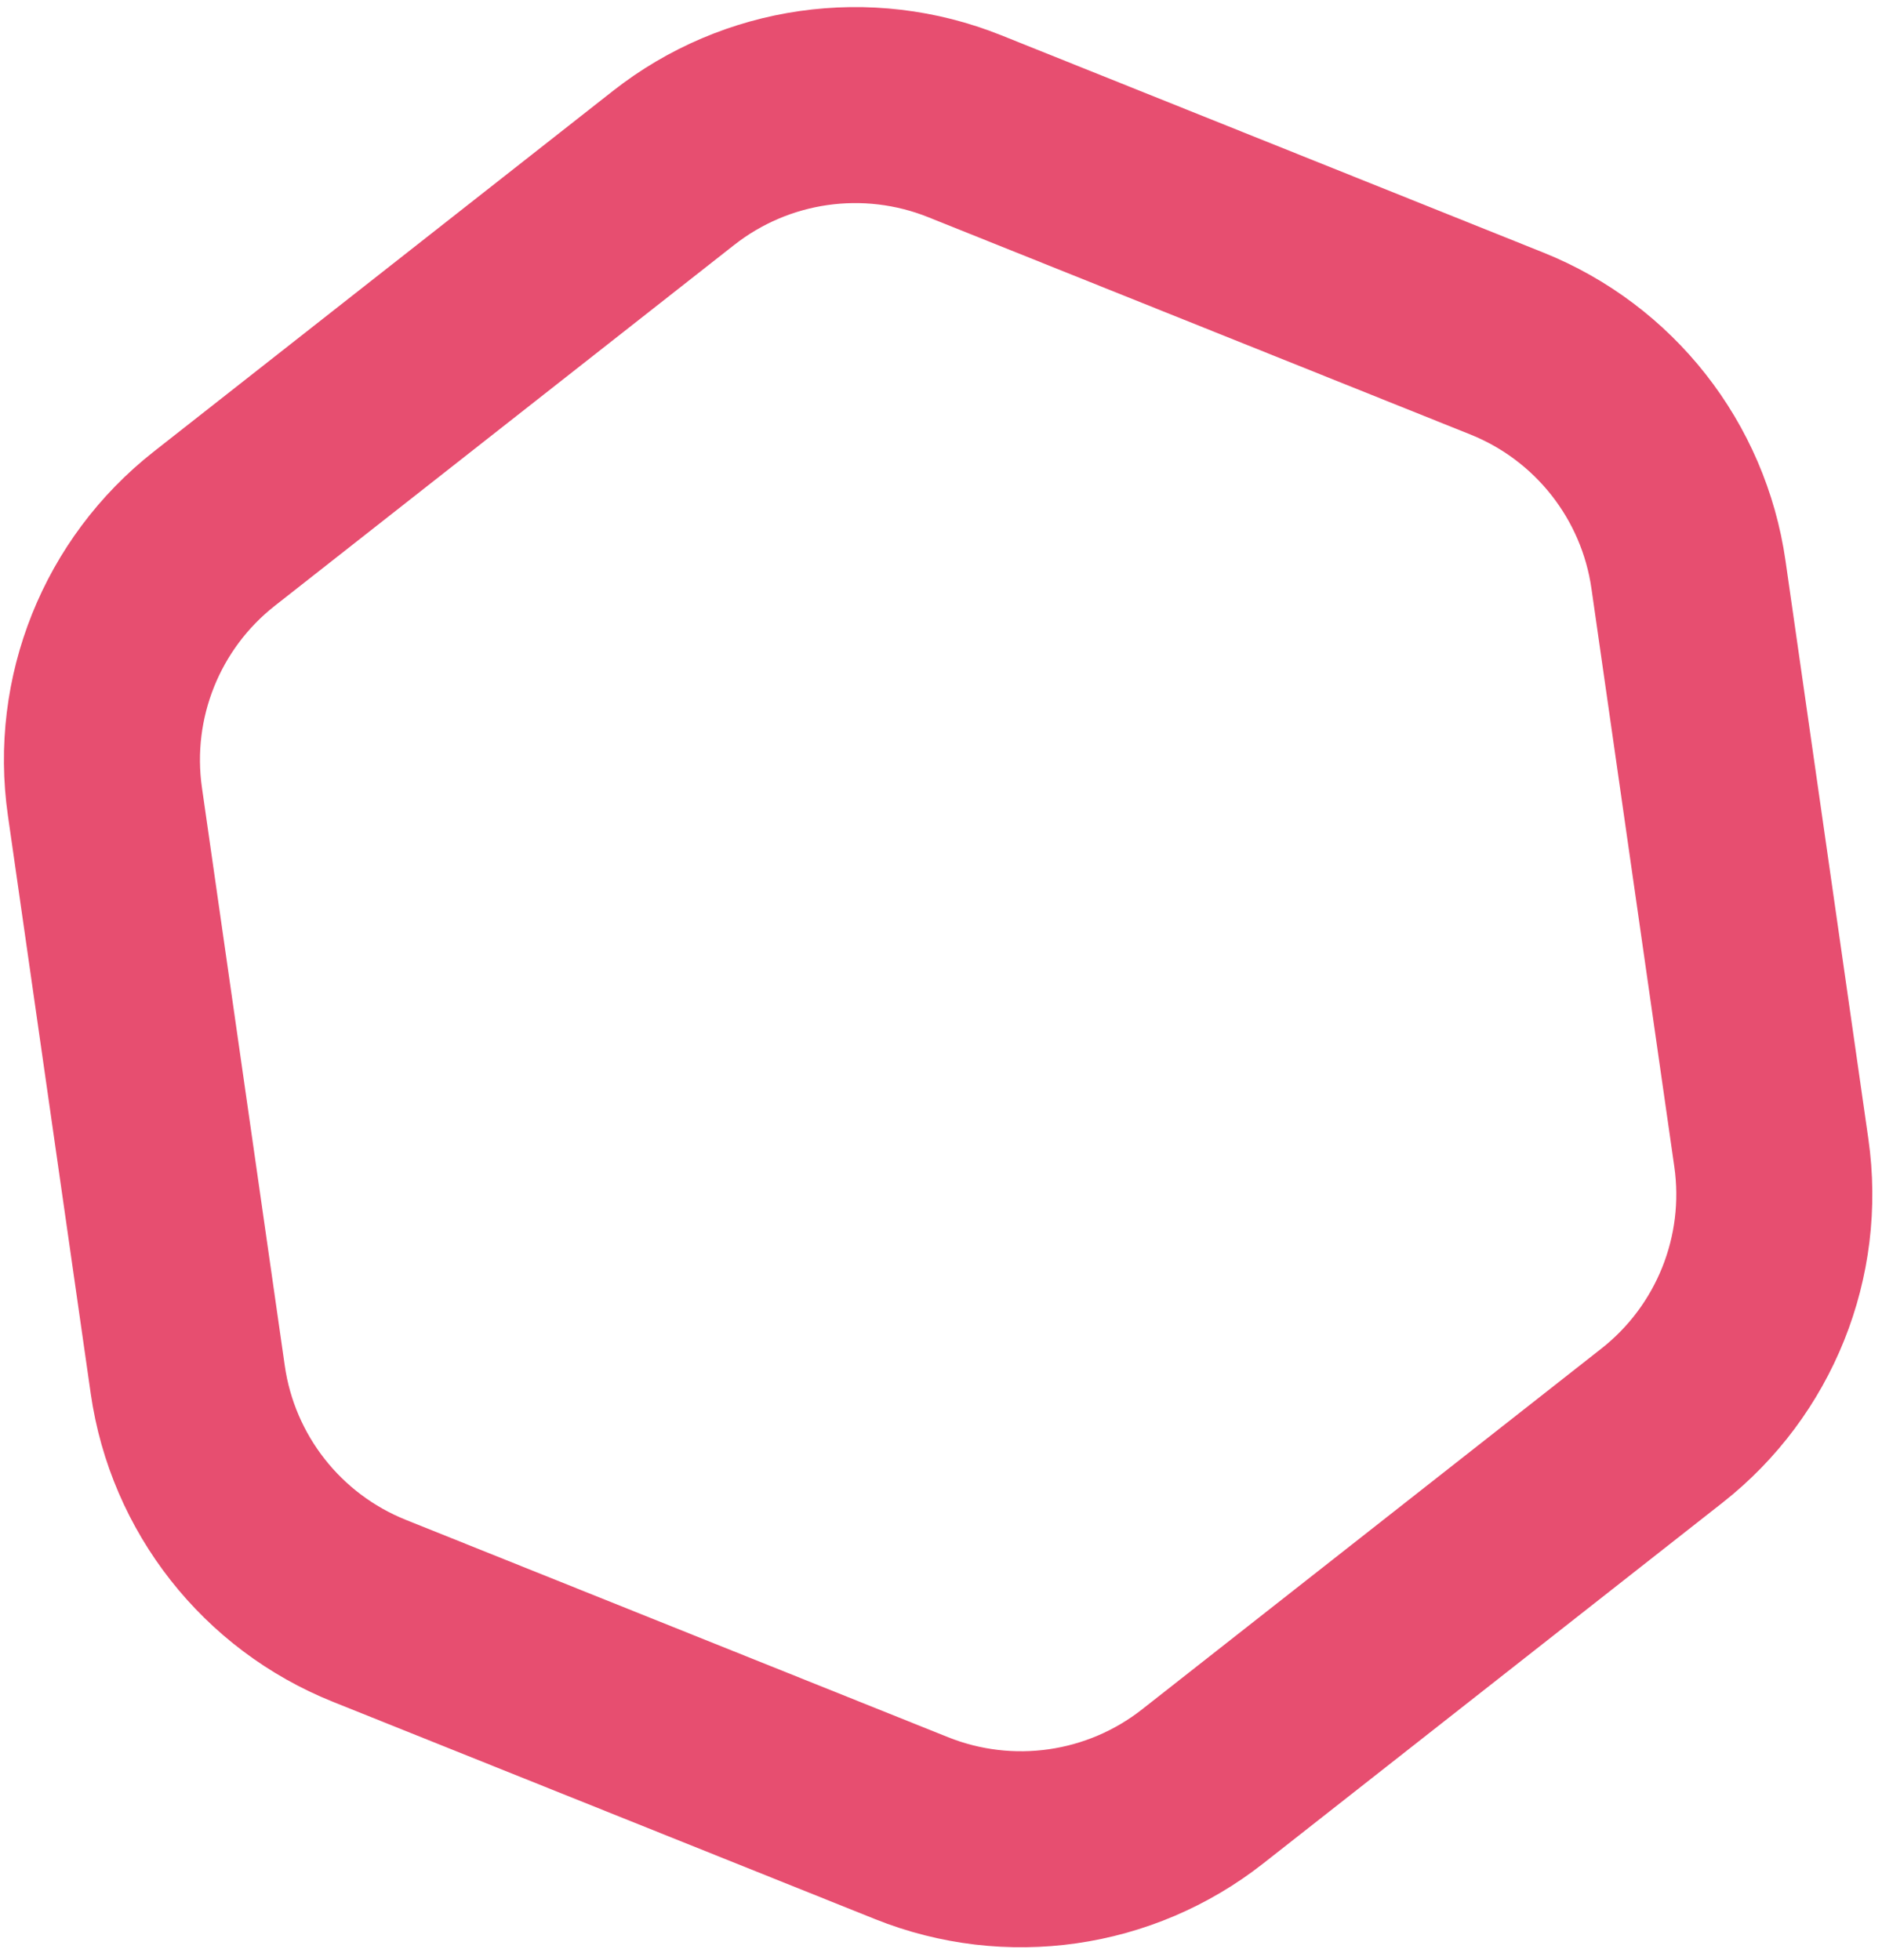
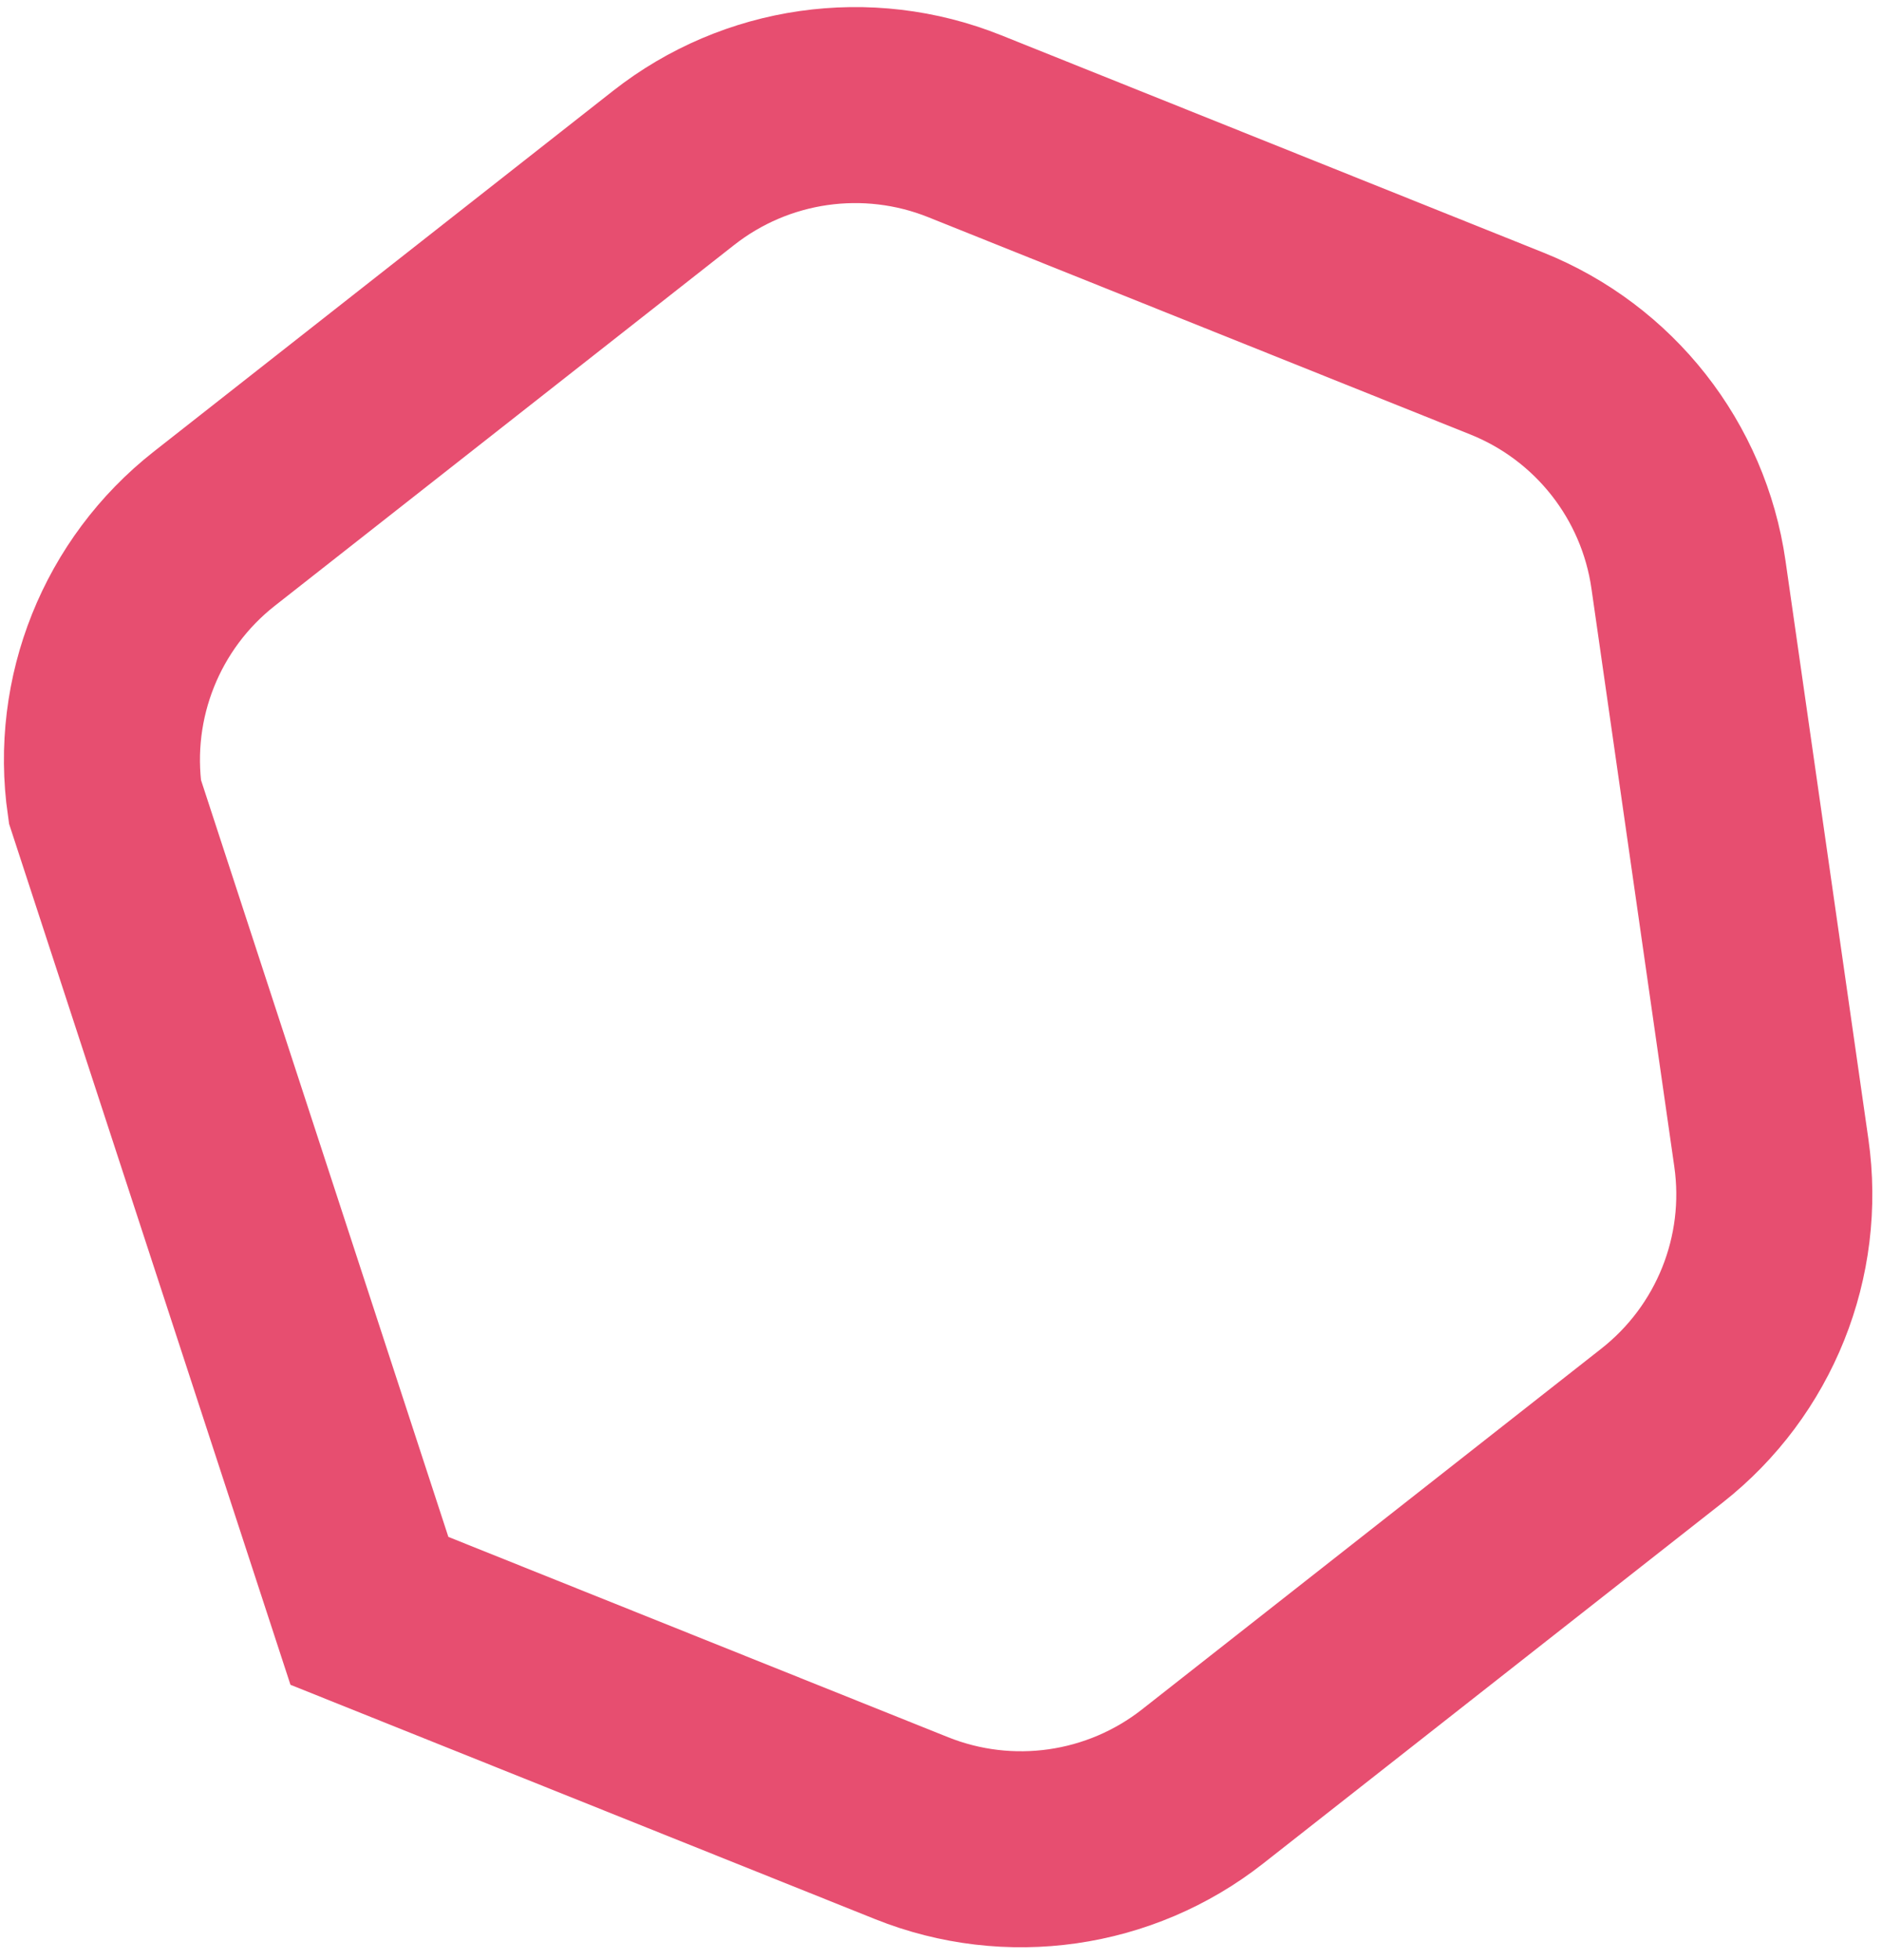
<svg xmlns="http://www.w3.org/2000/svg" width="96" height="100" viewBox="0 0 96 100" fill="none">
-   <path d="M34.361 8.566C38.575 5.255 44.235 4.444 49.209 6.439L76.862 17.525C81.836 19.519 85.369 24.015 86.129 29.32L90.355 58.812C91.115 64.116 88.987 69.424 84.773 72.734L61.345 91.139C57.131 94.45 51.471 95.261 46.497 93.267L18.844 82.181C13.87 80.187 10.337 75.69 9.577 70.385L5.352 40.894C4.591 35.589 6.719 30.282 10.933 26.971L34.361 8.566Z" stroke="#E74E70" stroke-width="10" />
+   <path d="M34.361 8.566C38.575 5.255 44.235 4.444 49.209 6.439L76.862 17.525C81.836 19.519 85.369 24.015 86.129 29.32L90.355 58.812C91.115 64.116 88.987 69.424 84.773 72.734L61.345 91.139C57.131 94.45 51.471 95.261 46.497 93.267L18.844 82.181L5.352 40.894C4.591 35.589 6.719 30.282 10.933 26.971L34.361 8.566Z" stroke="#E74E70" stroke-width="10" />
</svg>